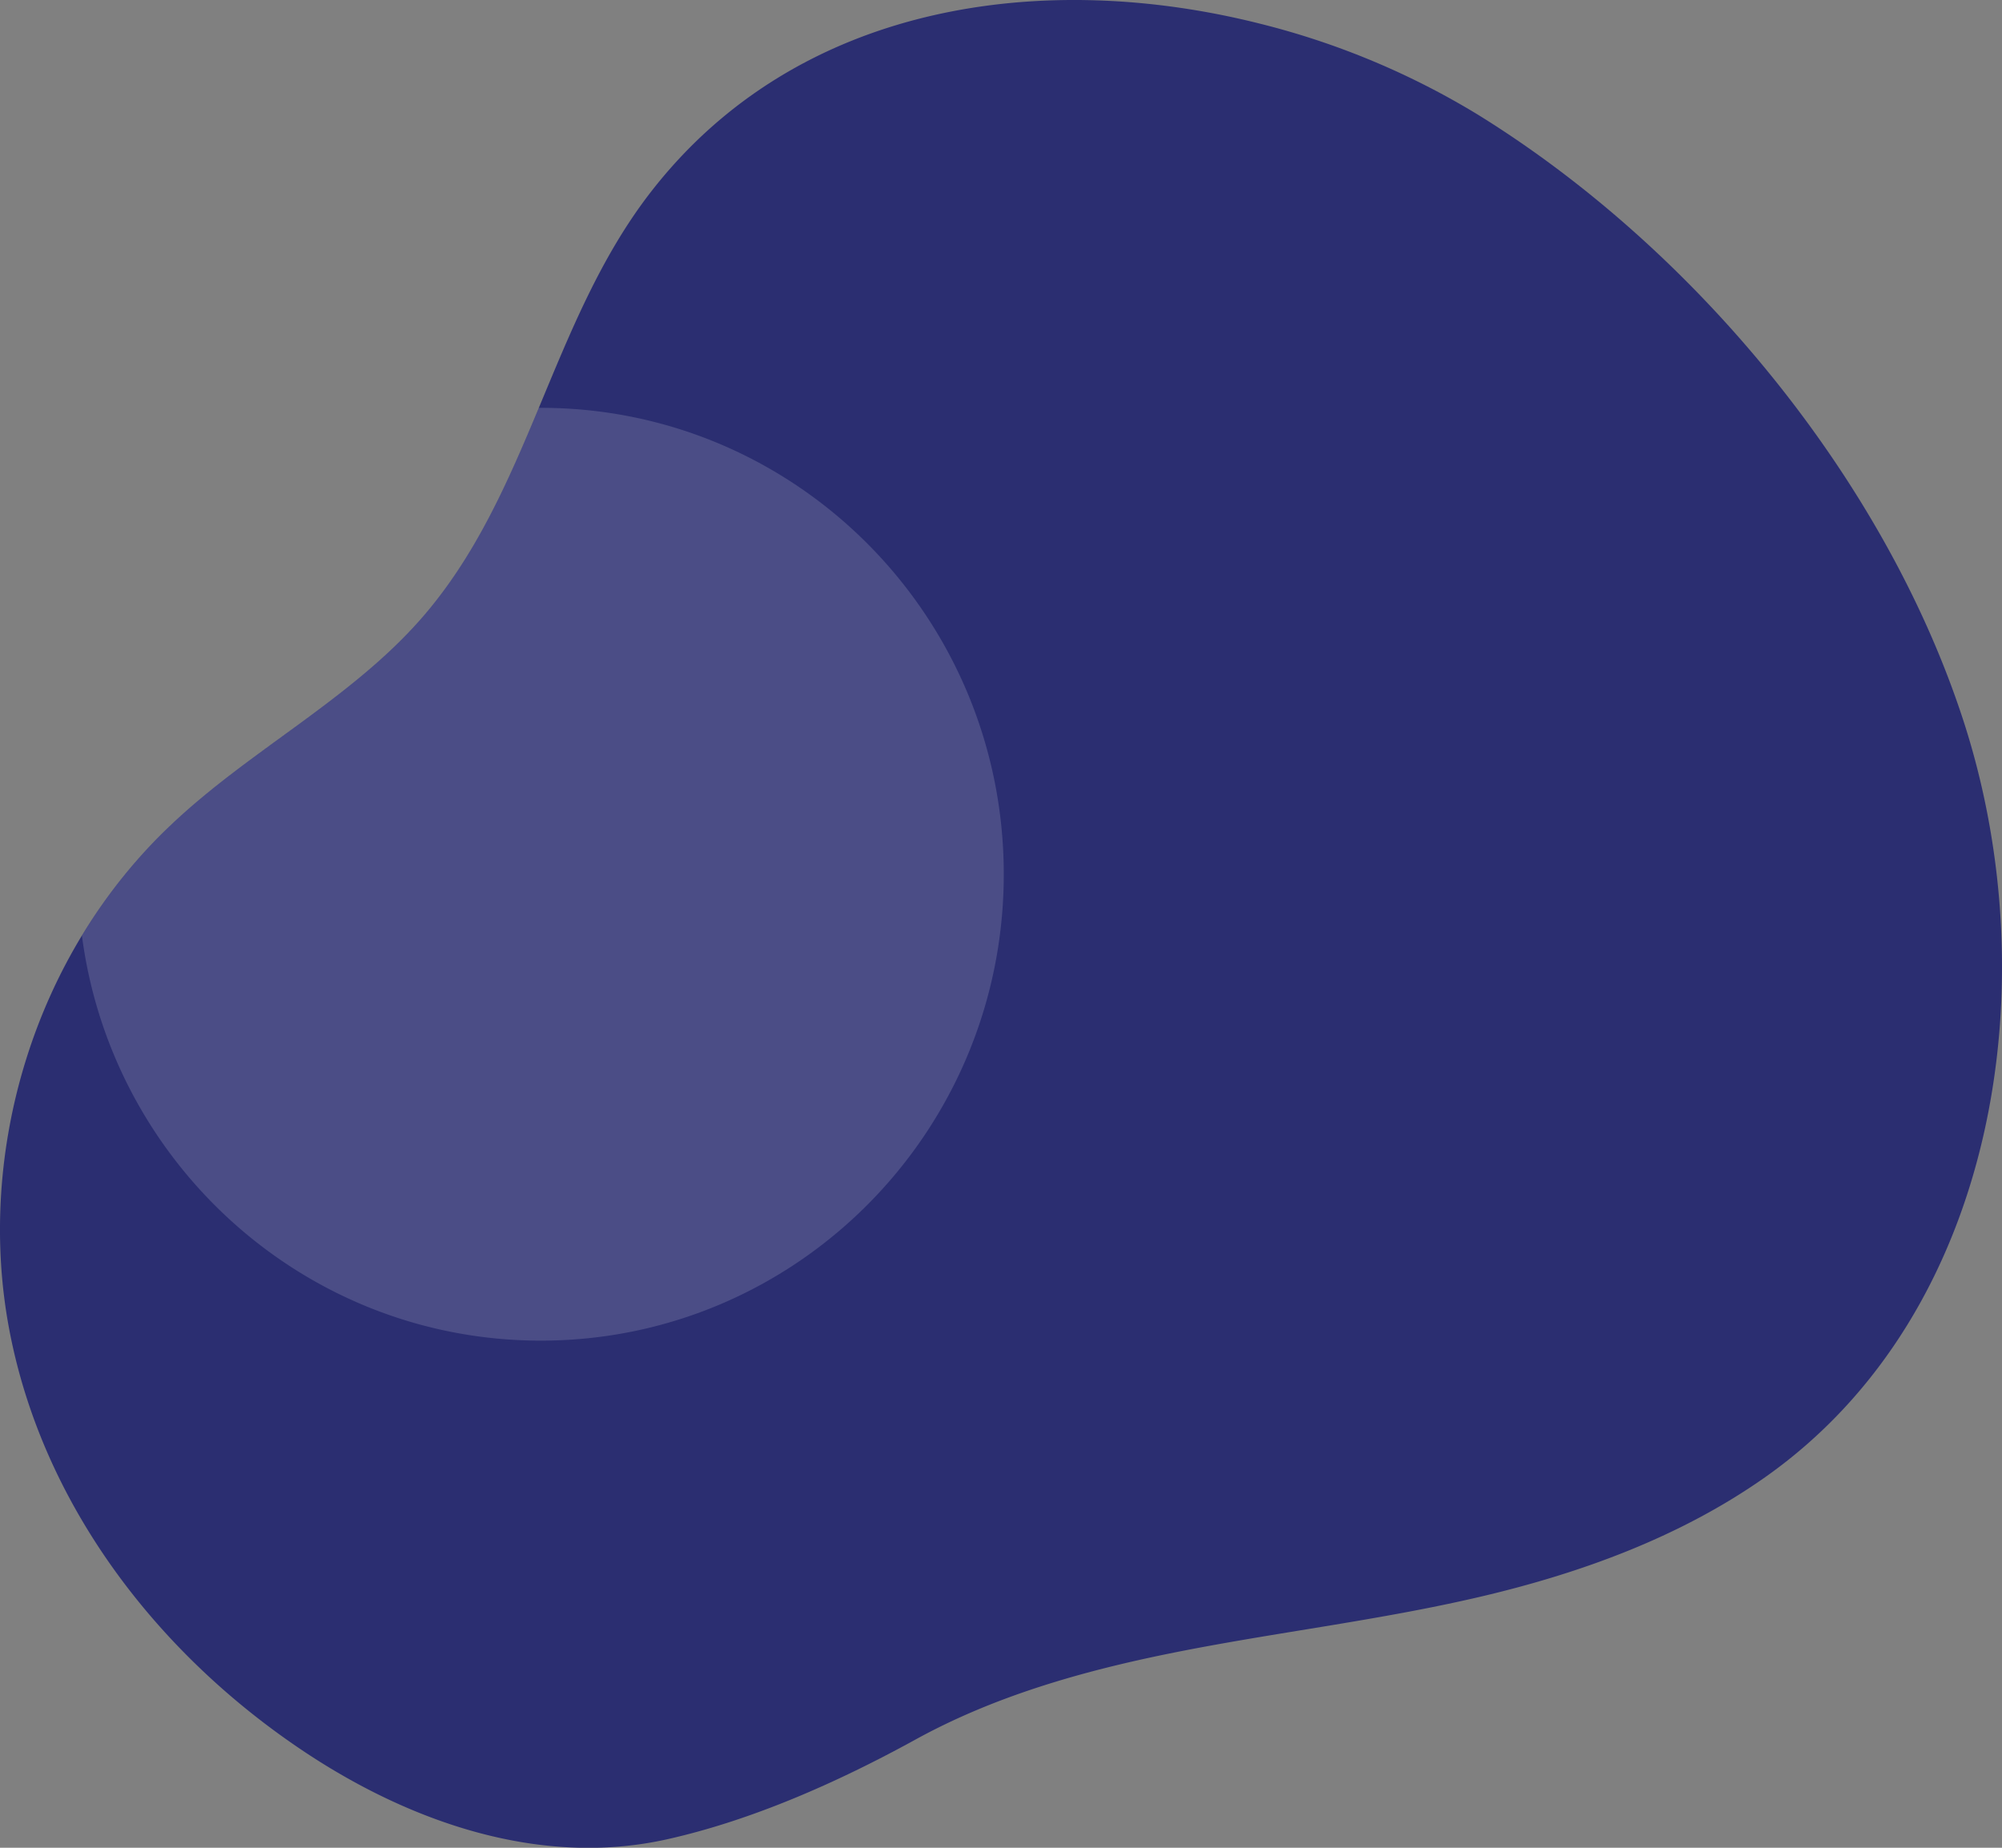
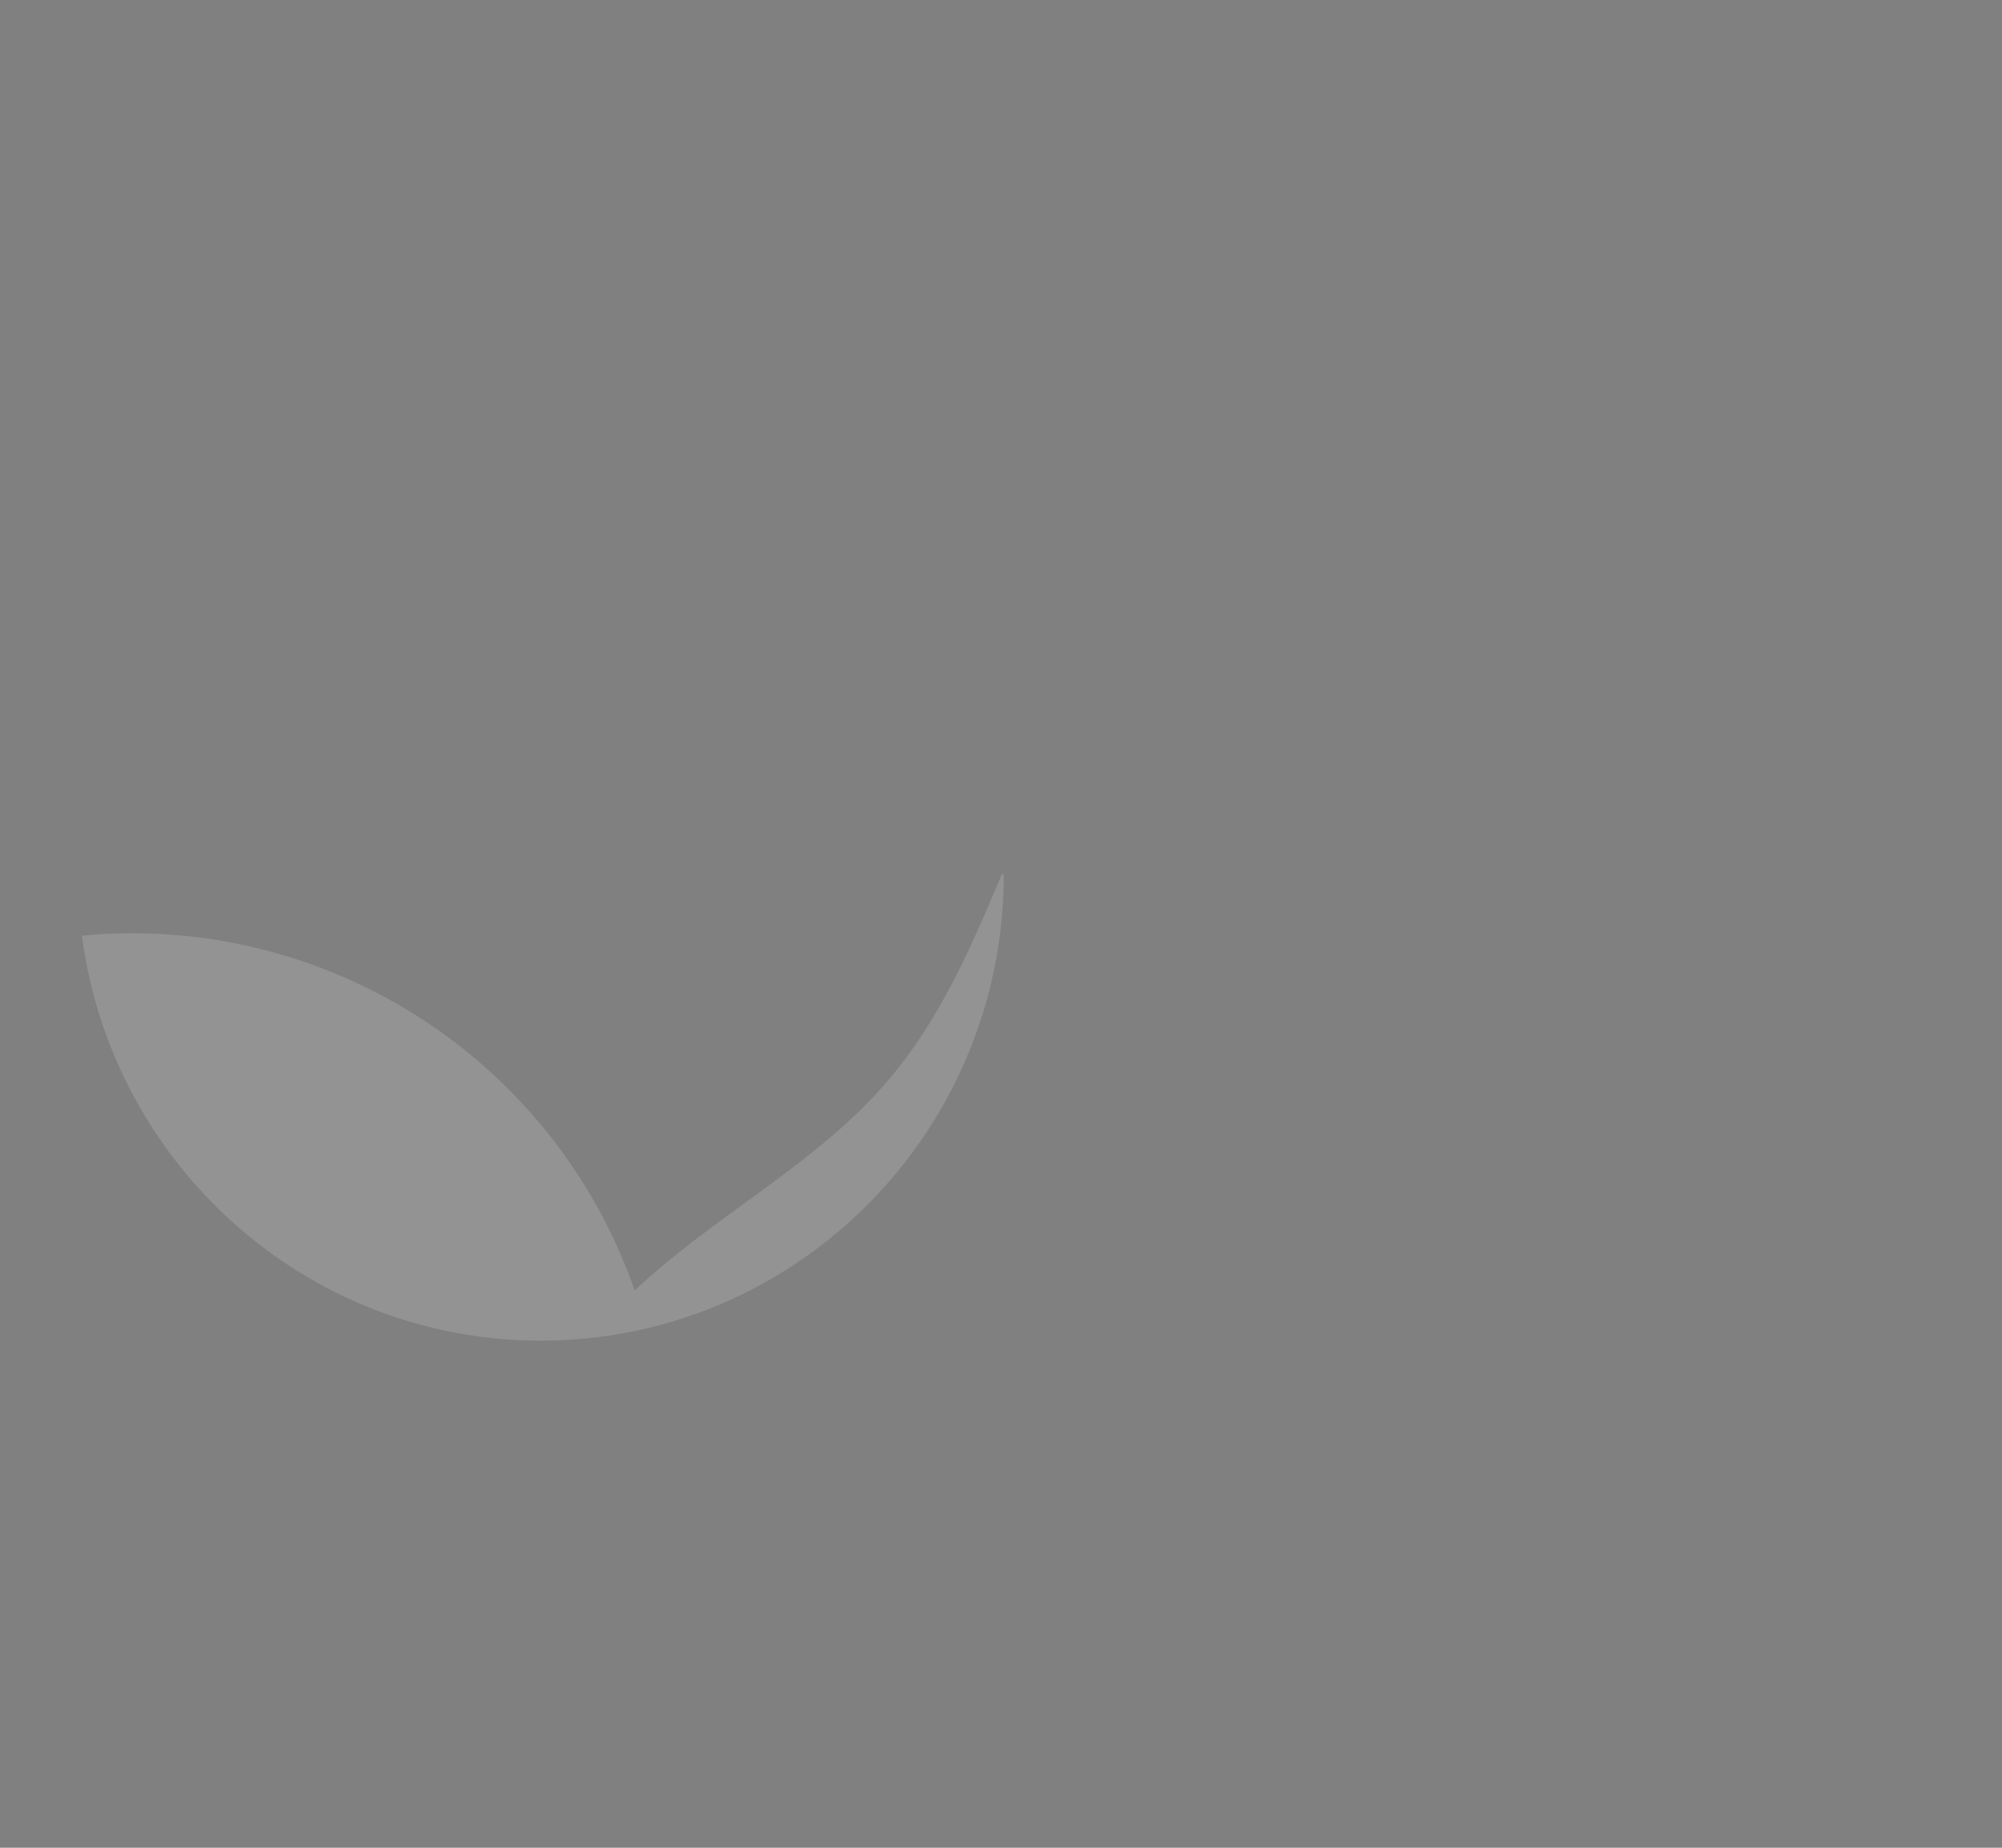
<svg xmlns="http://www.w3.org/2000/svg" width="650" height="600" viewBox="0 0 650 600">
  <rect x="0" y="0" width="650" height="600" fill="#808080" stroke="none" />
  <linearGradient id="a" x1="606.9" y1="163.18" x2="2.8" y2="444.88" gradientUnits="userSpaceOnUse">
    <stop offset="0" stop-color="#2b2e71" />
    <stop offset="1" stop-color="#2b2e7120" />
  </linearGradient>
-   <path fill="url(#a)" d="M409.21,7.72a253.8,253.8,0,0,1,70.7,29.56c71,43.94,132.29,118.9,157.61,196.89,27.33,84.25,11.49,192-64.44,245.52C545.66,499,513.57,510.74,481,518.4c-33.45,7.88-67.71,11.7-101.39,18.54-28.47,5.79-56.89,13.87-82.51,28-24.78,13.62-52.74,26.11-80.52,32.31-41.37,9.24-83.28-5.73-116.77-27.77C50.86,537.21,13.5,488.11,2.91,431.21S10.77,310,55.77,267.61c25.4-24,58-40.53,80.92-66.66,35.22-40.17,41.91-96.28,74.46-138.4C259.16.43,339.32-9.94,409.21,7.72Z" />
-   <path class="uk-preserve" fill="#fff" opacity="0.15" d="M175.6,435.33c83,0,150.3-67.8,150.3-151.45S258.61,132.43,175.6,132.43h-.66c-10.15,24.33-20.63,48.42-38.25,68.51-22.92,26.13-55.52,42.7-80.92,66.66A172.76,172.76,0,0,0,26.6,303.82C36.28,378,99.3,435.33,175.6,435.33Z" />
+   <path class="uk-preserve" fill="#fff" opacity="0.15" d="M175.6,435.33c83,0,150.3-67.8,150.3-151.45h-.66c-10.15,24.33-20.63,48.42-38.25,68.51-22.92,26.13-55.52,42.7-80.92,66.66A172.76,172.76,0,0,0,26.6,303.82C36.28,378,99.3,435.33,175.6,435.33Z" />
</svg>